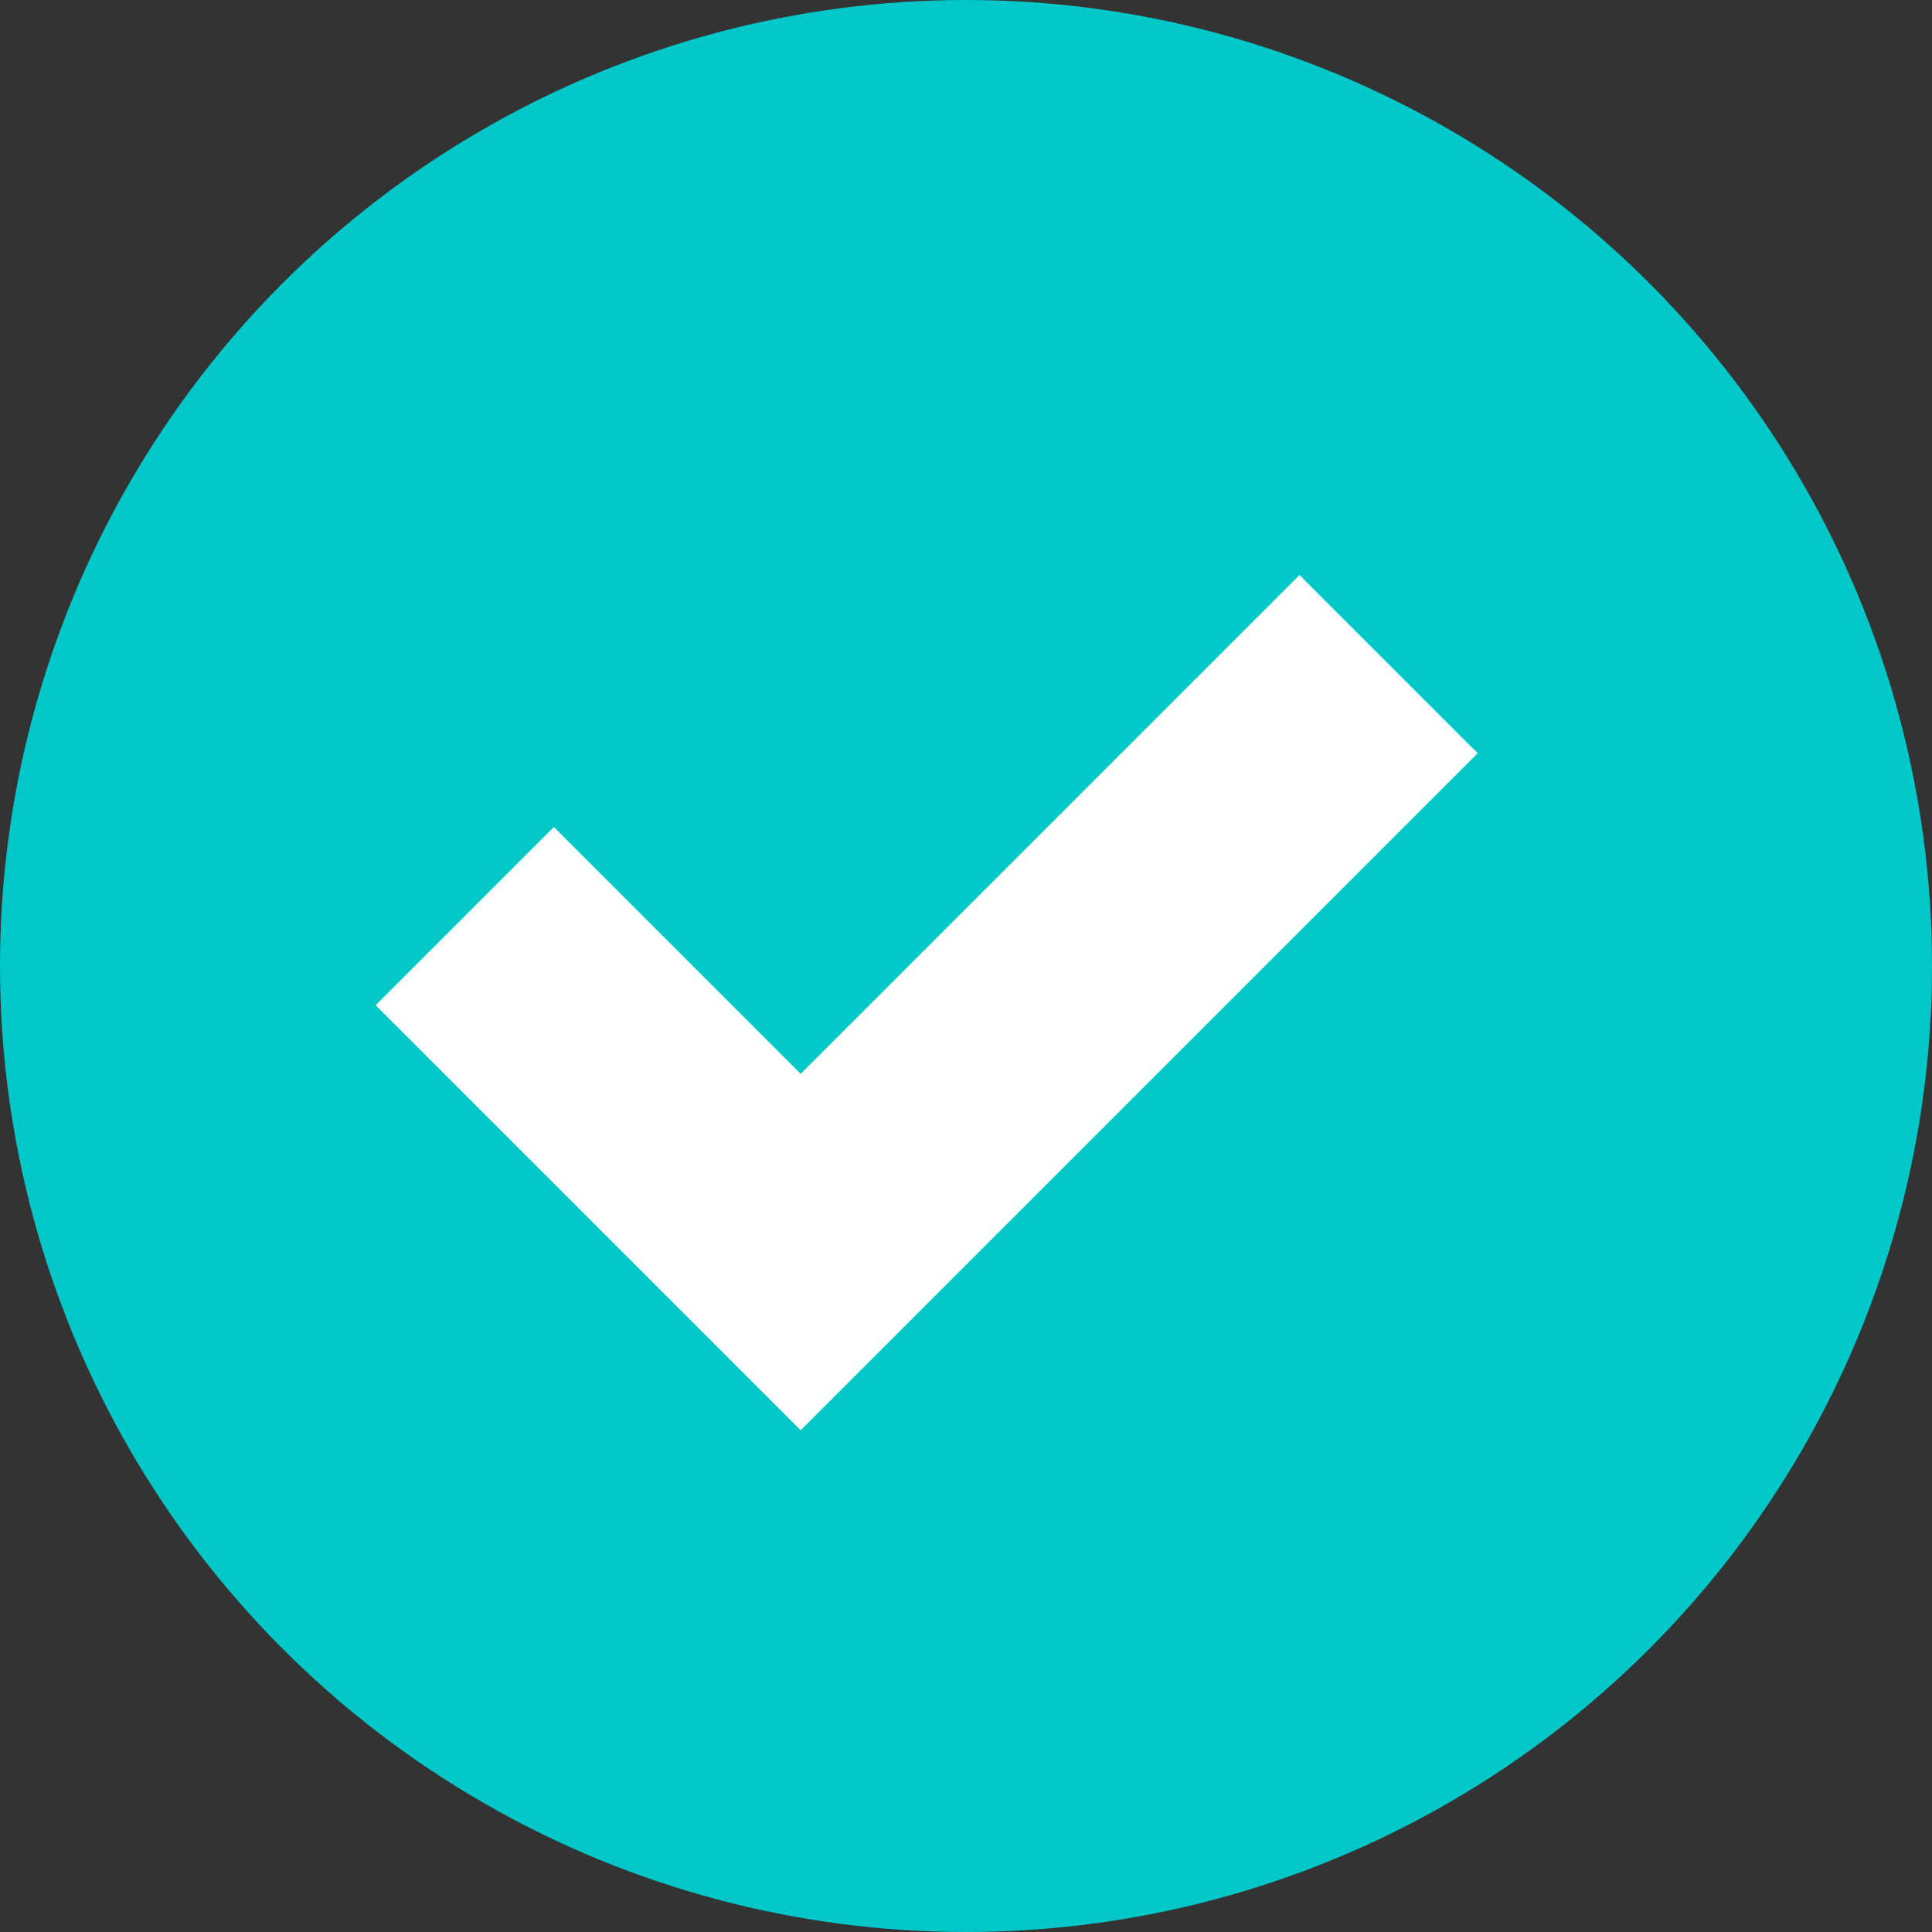
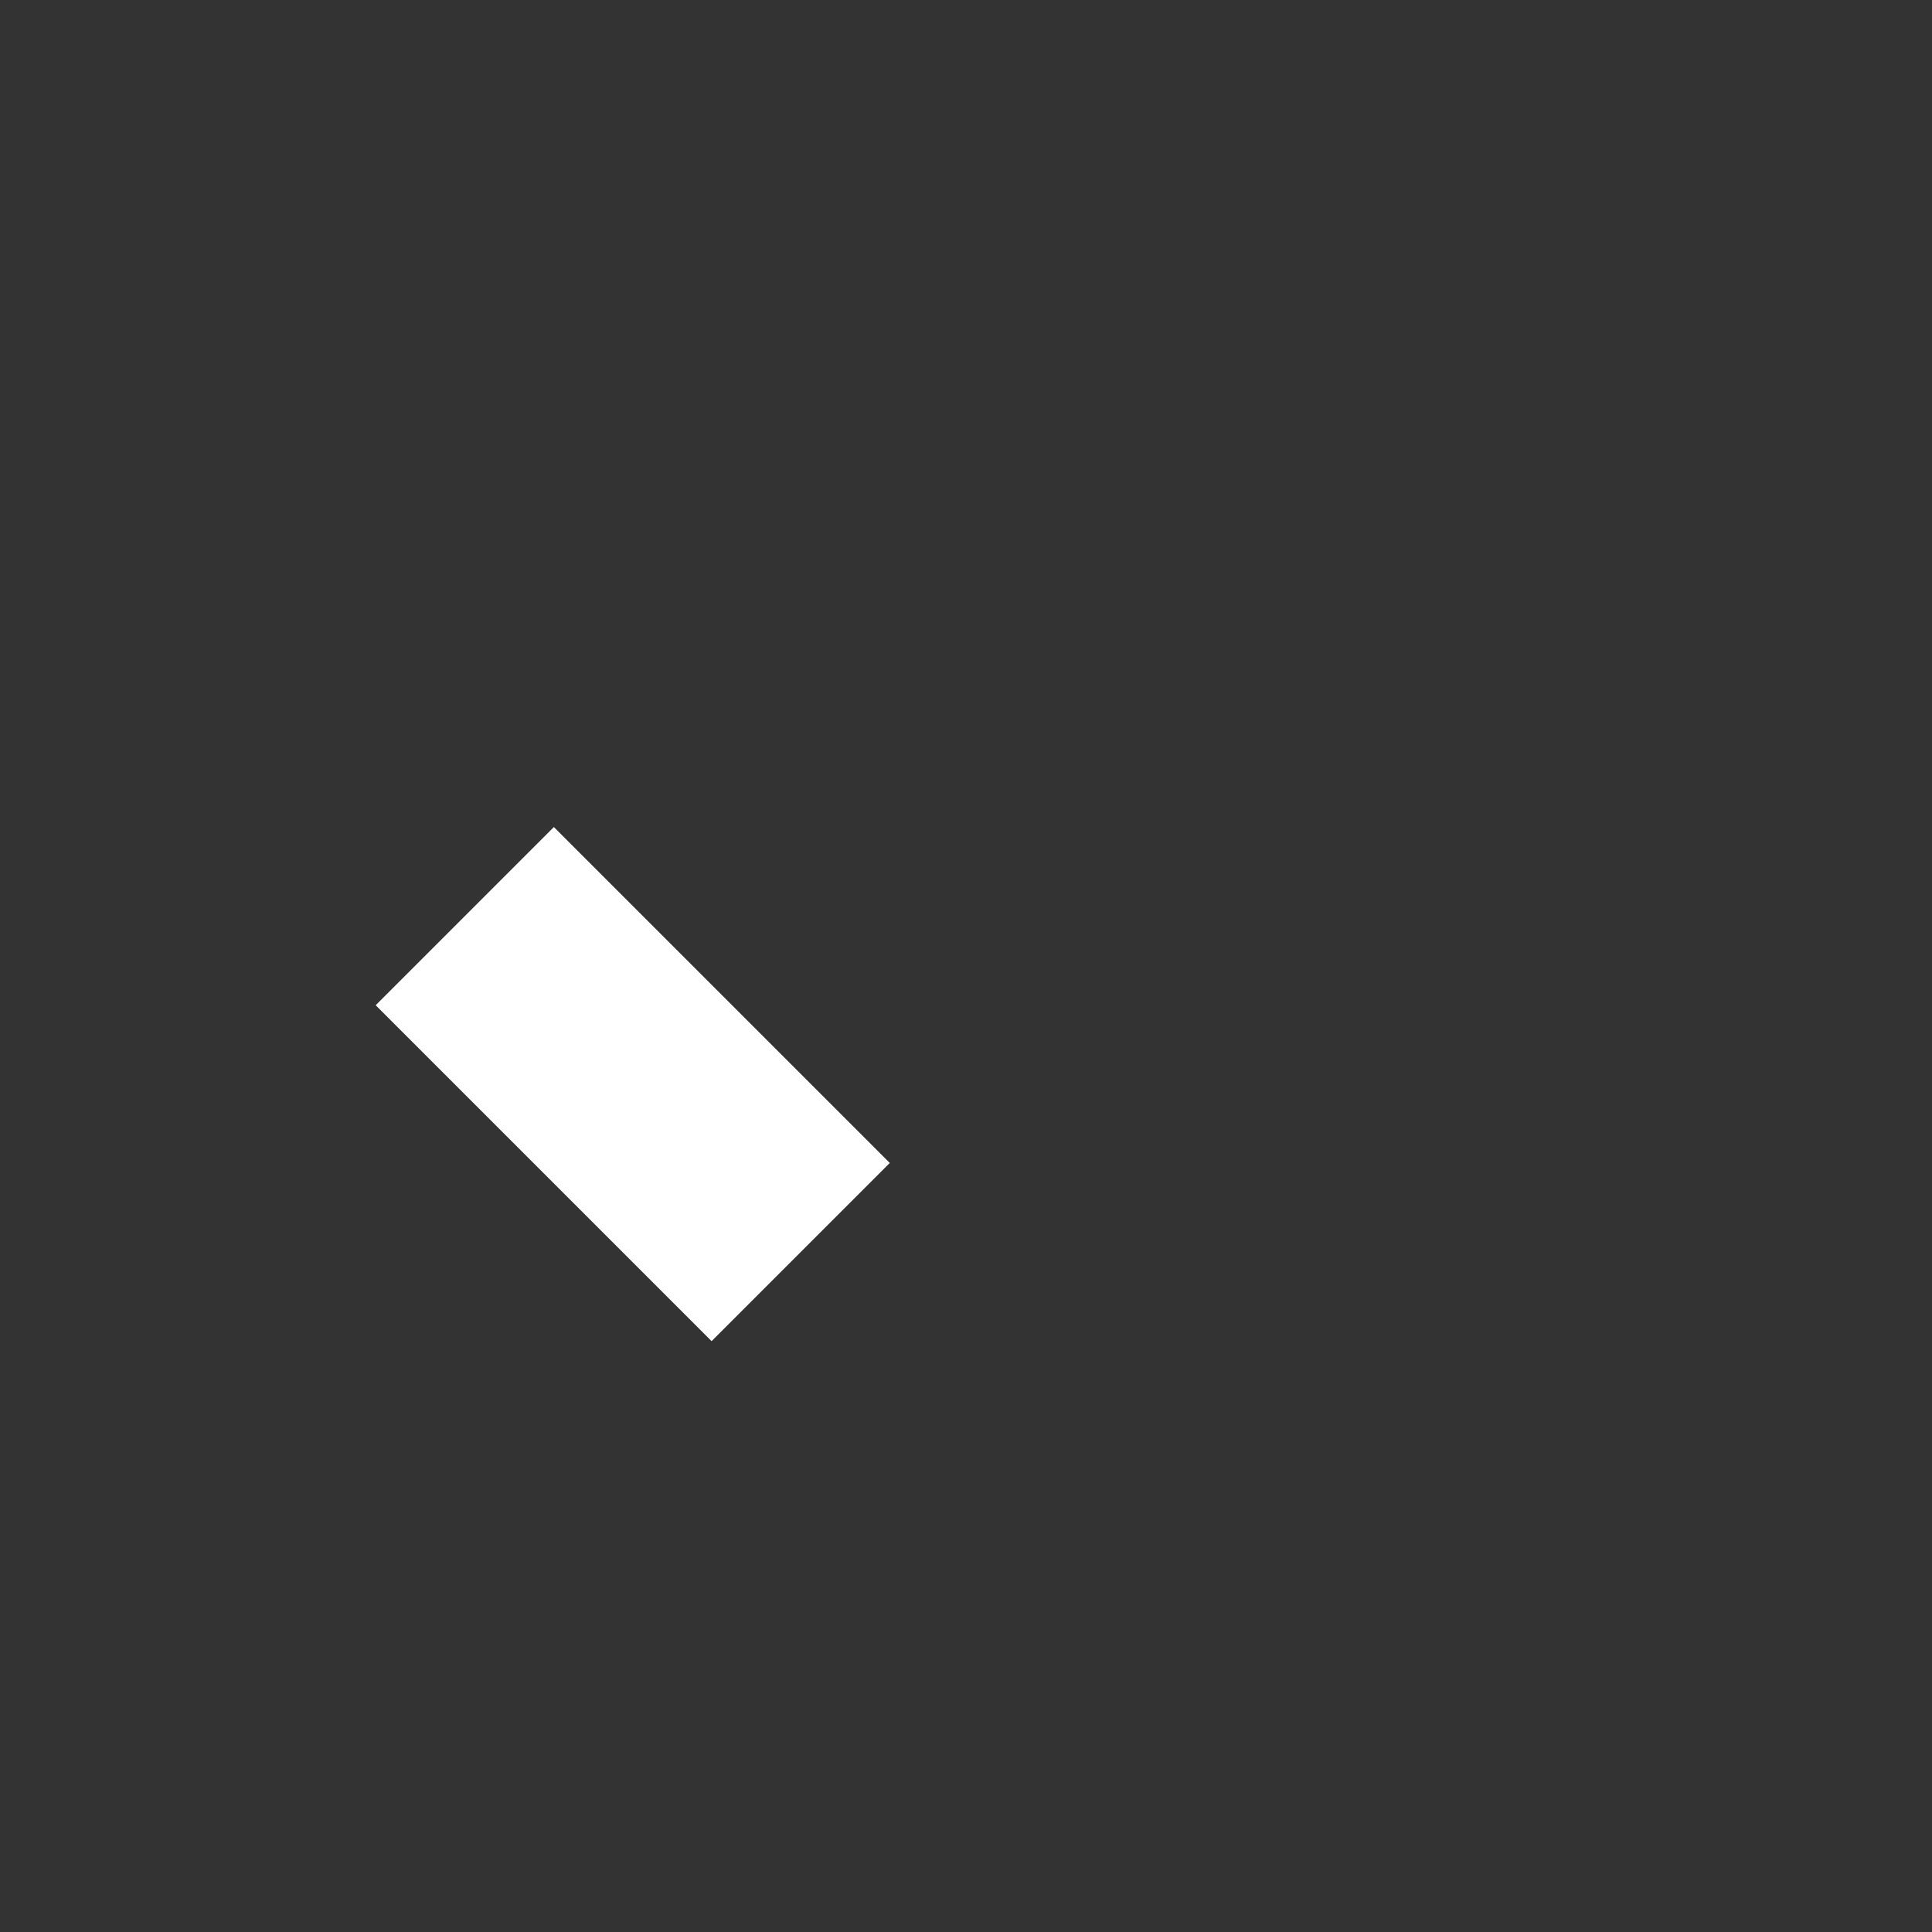
<svg xmlns="http://www.w3.org/2000/svg" width="16" height="16" viewBox="0 0 16 16" fill="none">
  <rect x="0" y="0" width="16" height="16" fill="#333333" stroke="none" />
-   <circle cx="8" cy="8" r="8" fill="#00C8C8" />
-   <path d="M3.849 7.587L6.631 10.369L11.5 5.5" stroke="white" stroke-width="2.087" />
+   <path d="M3.849 7.587L6.631 10.369" stroke="white" stroke-width="2.087" />
</svg>